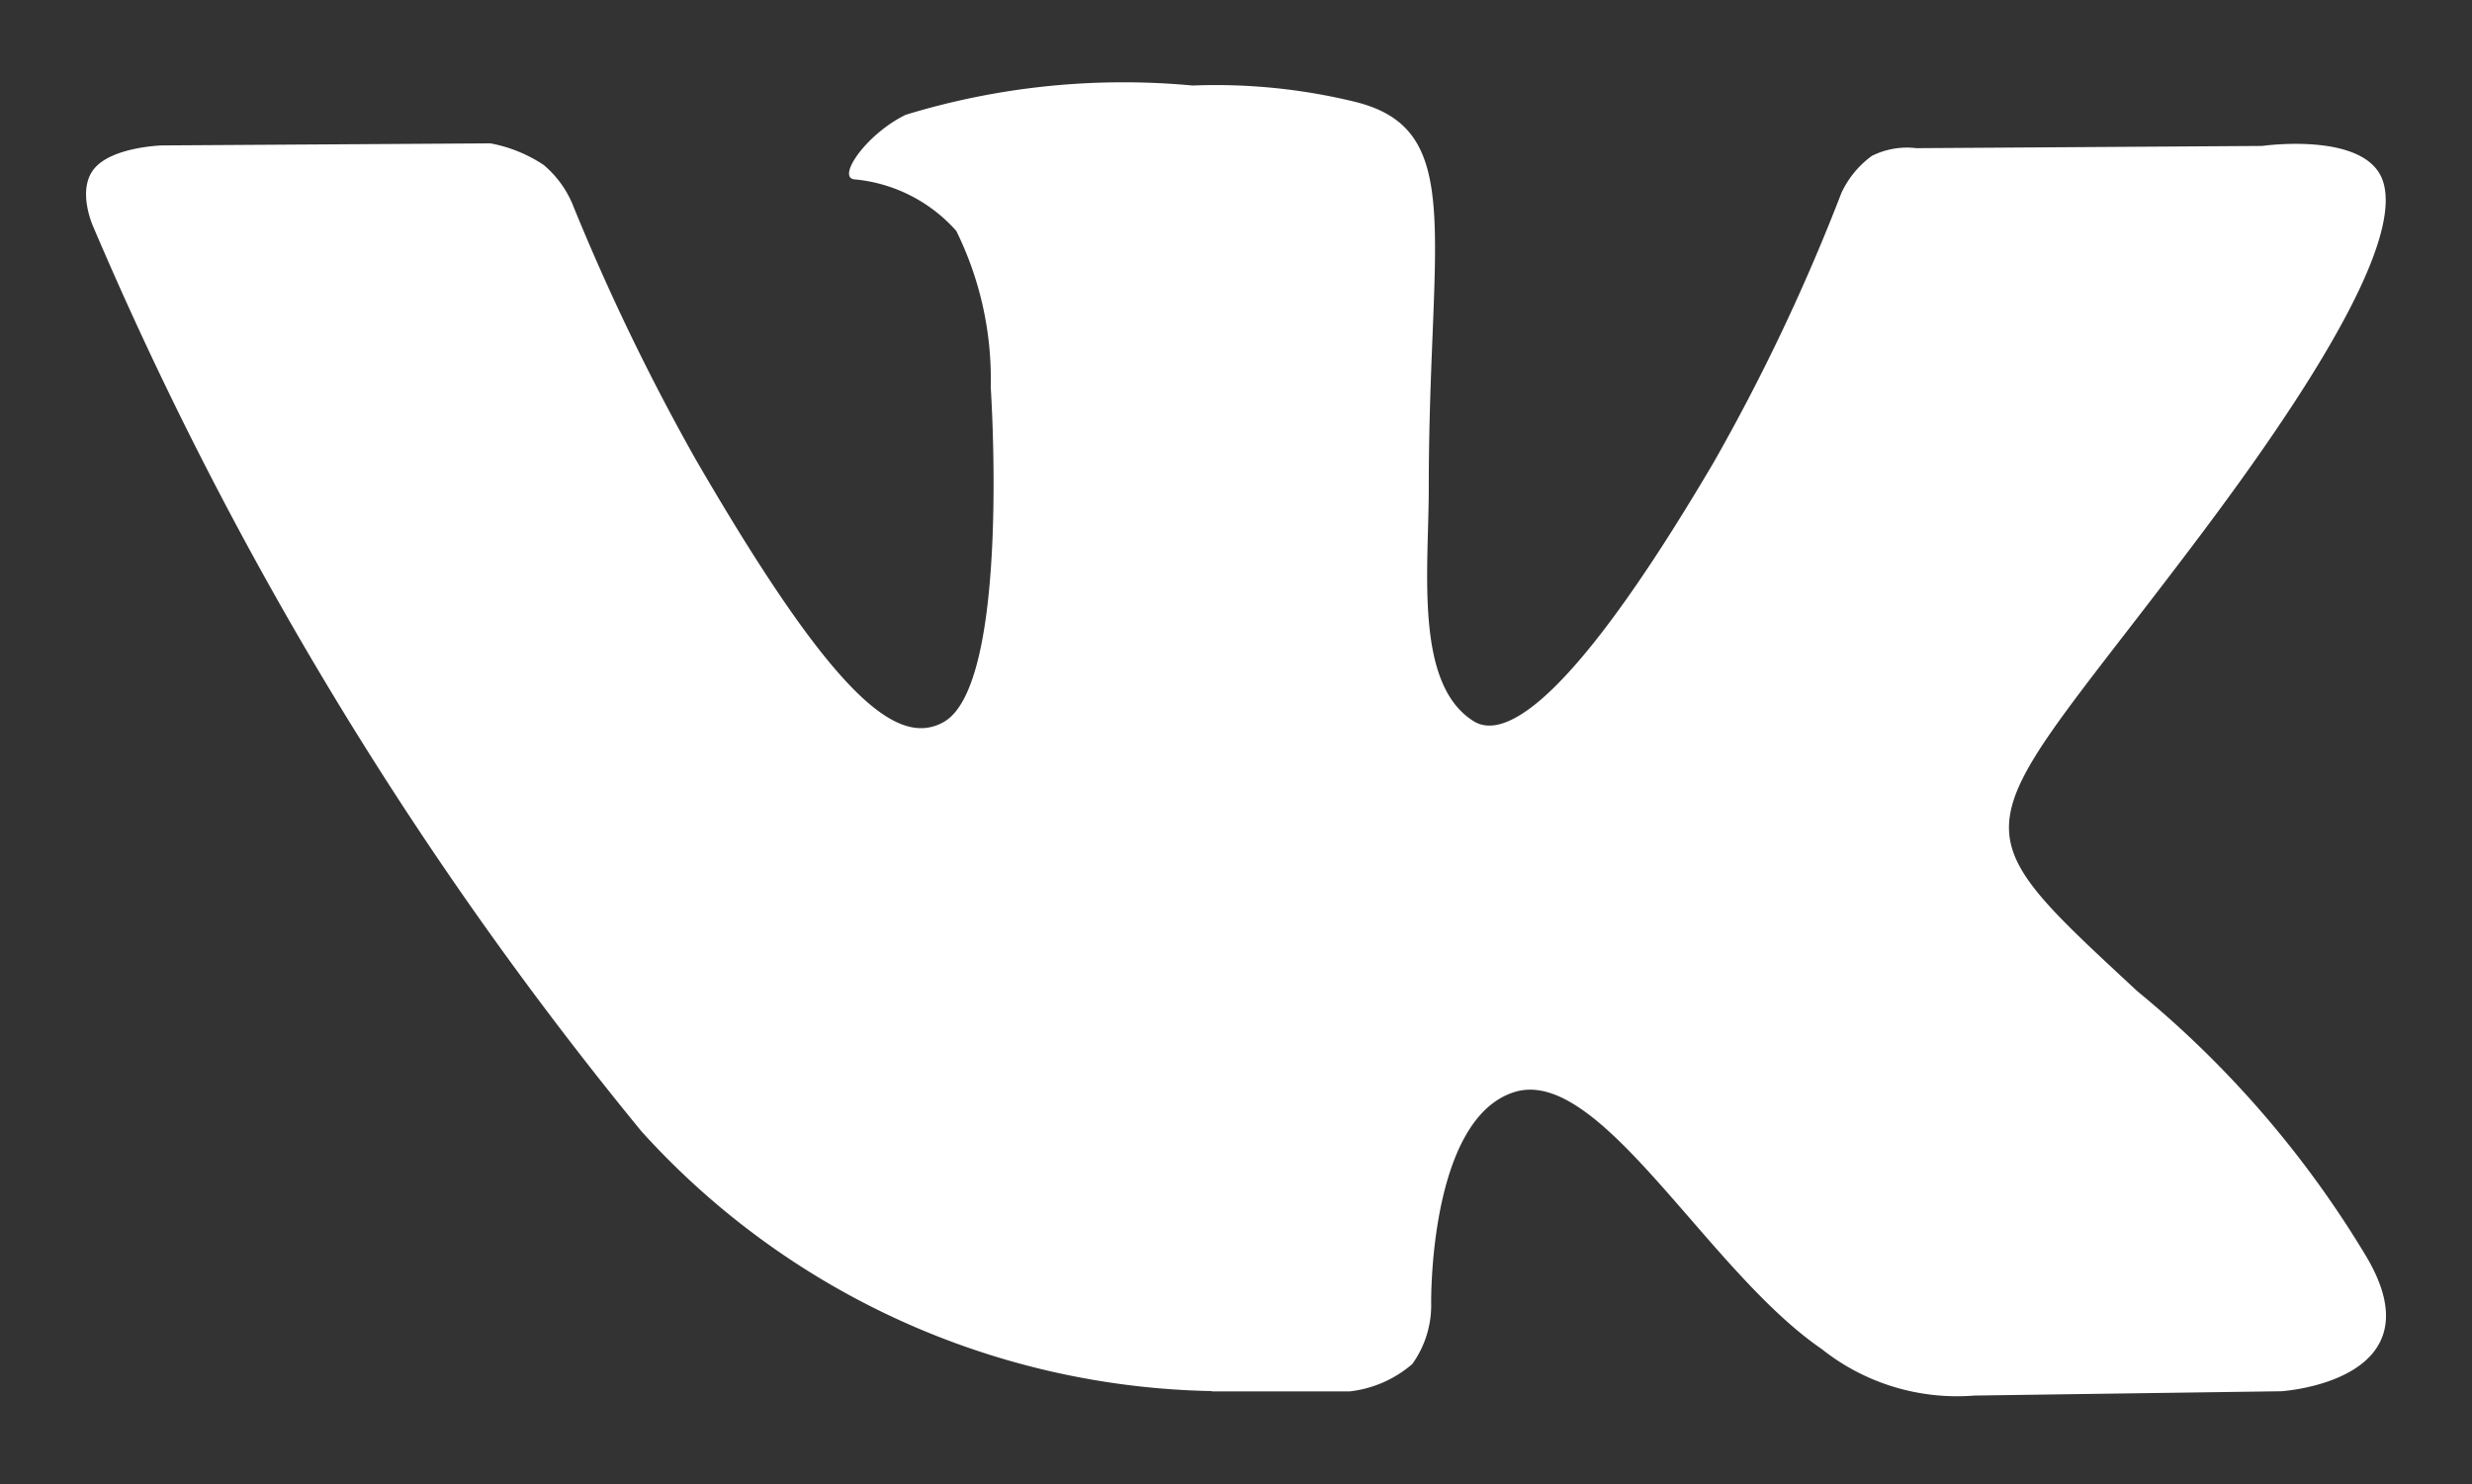
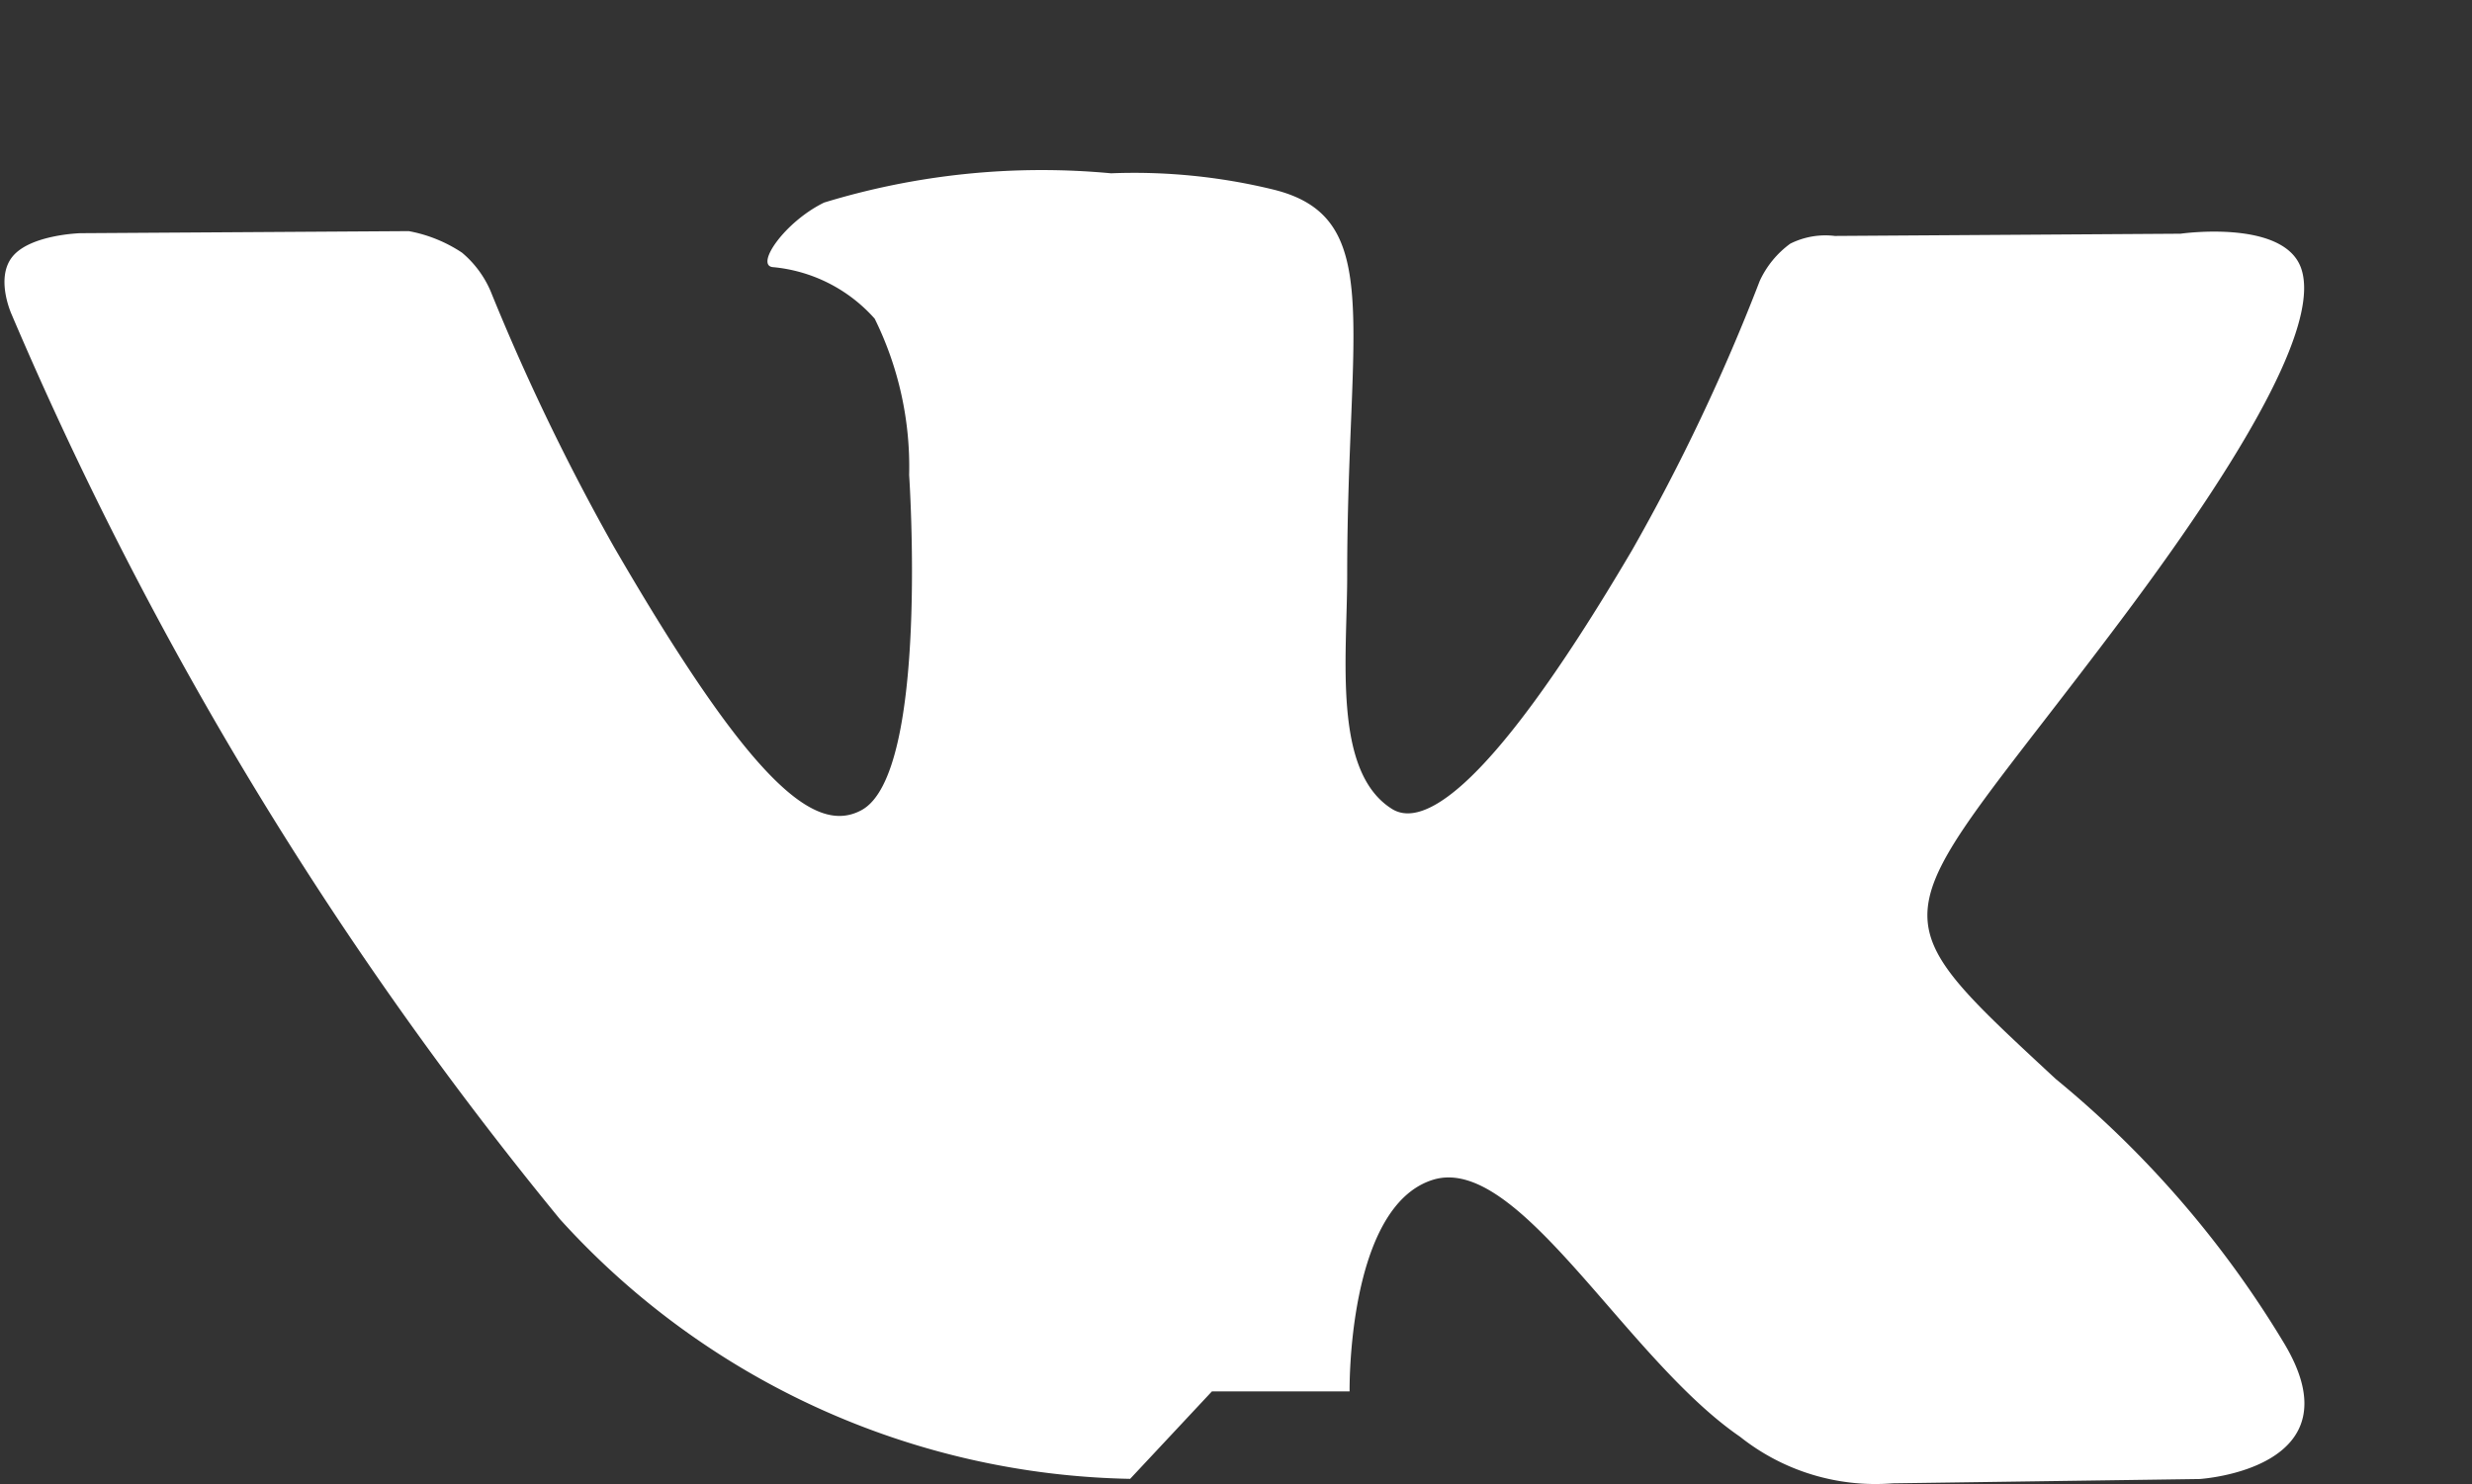
<svg xmlns="http://www.w3.org/2000/svg" width="14.362" height="8.624" viewBox="0 0 14.362 8.624">
  <rect x="0" y="0" width="14.362" height="8.624" fill="#333333" stroke="none" />
-   <path id="Path_22" data-name="Path 22" d="M2324.664-219.346h.8a.672.672,0,0,0,.364-.159.584.584,0,0,0,.11-.351s-.016-1.071.482-1.229,1.119,1.035,1.786,1.492a1.263,1.263,0,0,0,.888.271l1.782-.025s.933-.057.49-.791a5.951,5.951,0,0,0-1.326-1.534c-1.117-1.037-.968-.87.379-2.665.82-1.093,1.148-1.76,1.047-2.046s-.7-.2-.7-.2l-2.009.013a.455.455,0,0,0-.259.045.556.556,0,0,0-.177.216,11.588,11.588,0,0,1-.742,1.565c-.894,1.519-1.252,1.6-1.4,1.5-.34-.22-.255-.883-.255-1.354,0-1.471.223-2.085-.435-2.243a3.415,3.415,0,0,0-.937-.093,4.327,4.327,0,0,0-1.667.17c-.229.112-.4.361-.3.375a.9.9,0,0,1,.594.3,1.943,1.943,0,0,1,.2.908s.118,1.732-.276,1.947c-.271.148-.642-.154-1.44-1.531a12.881,12.881,0,0,1-.716-1.485.6.6,0,0,0-.166-.223.83.83,0,0,0-.309-.125l-1.908.012s-.286.008-.392.133-.007.34-.007.34a21.713,21.713,0,0,0,3.185,5.256,4.582,4.582,0,0,0,3.313,1.509Zm0,0" transform="translate(-2317.623 227.431)" fill="#fff" stroke="rgba(0,0,0,0)" stroke-width="1" fill-rule="evenodd" />
+   <path id="Path_22" data-name="Path 22" d="M2324.664-219.346h.8s-.016-1.071.482-1.229,1.119,1.035,1.786,1.492a1.263,1.263,0,0,0,.888.271l1.782-.025s.933-.057.49-.791a5.951,5.951,0,0,0-1.326-1.534c-1.117-1.037-.968-.87.379-2.665.82-1.093,1.148-1.76,1.047-2.046s-.7-.2-.7-.2l-2.009.013a.455.455,0,0,0-.259.045.556.556,0,0,0-.177.216,11.588,11.588,0,0,1-.742,1.565c-.894,1.519-1.252,1.6-1.4,1.5-.34-.22-.255-.883-.255-1.354,0-1.471.223-2.085-.435-2.243a3.415,3.415,0,0,0-.937-.093,4.327,4.327,0,0,0-1.667.17c-.229.112-.4.361-.3.375a.9.9,0,0,1,.594.3,1.943,1.943,0,0,1,.2.908s.118,1.732-.276,1.947c-.271.148-.642-.154-1.44-1.531a12.881,12.881,0,0,1-.716-1.485.6.6,0,0,0-.166-.223.83.83,0,0,0-.309-.125l-1.908.012s-.286.008-.392.133-.007.34-.007.34a21.713,21.713,0,0,0,3.185,5.256,4.582,4.582,0,0,0,3.313,1.509Zm0,0" transform="translate(-2317.623 227.431)" fill="#fff" stroke="rgba(0,0,0,0)" stroke-width="1" fill-rule="evenodd" />
</svg>